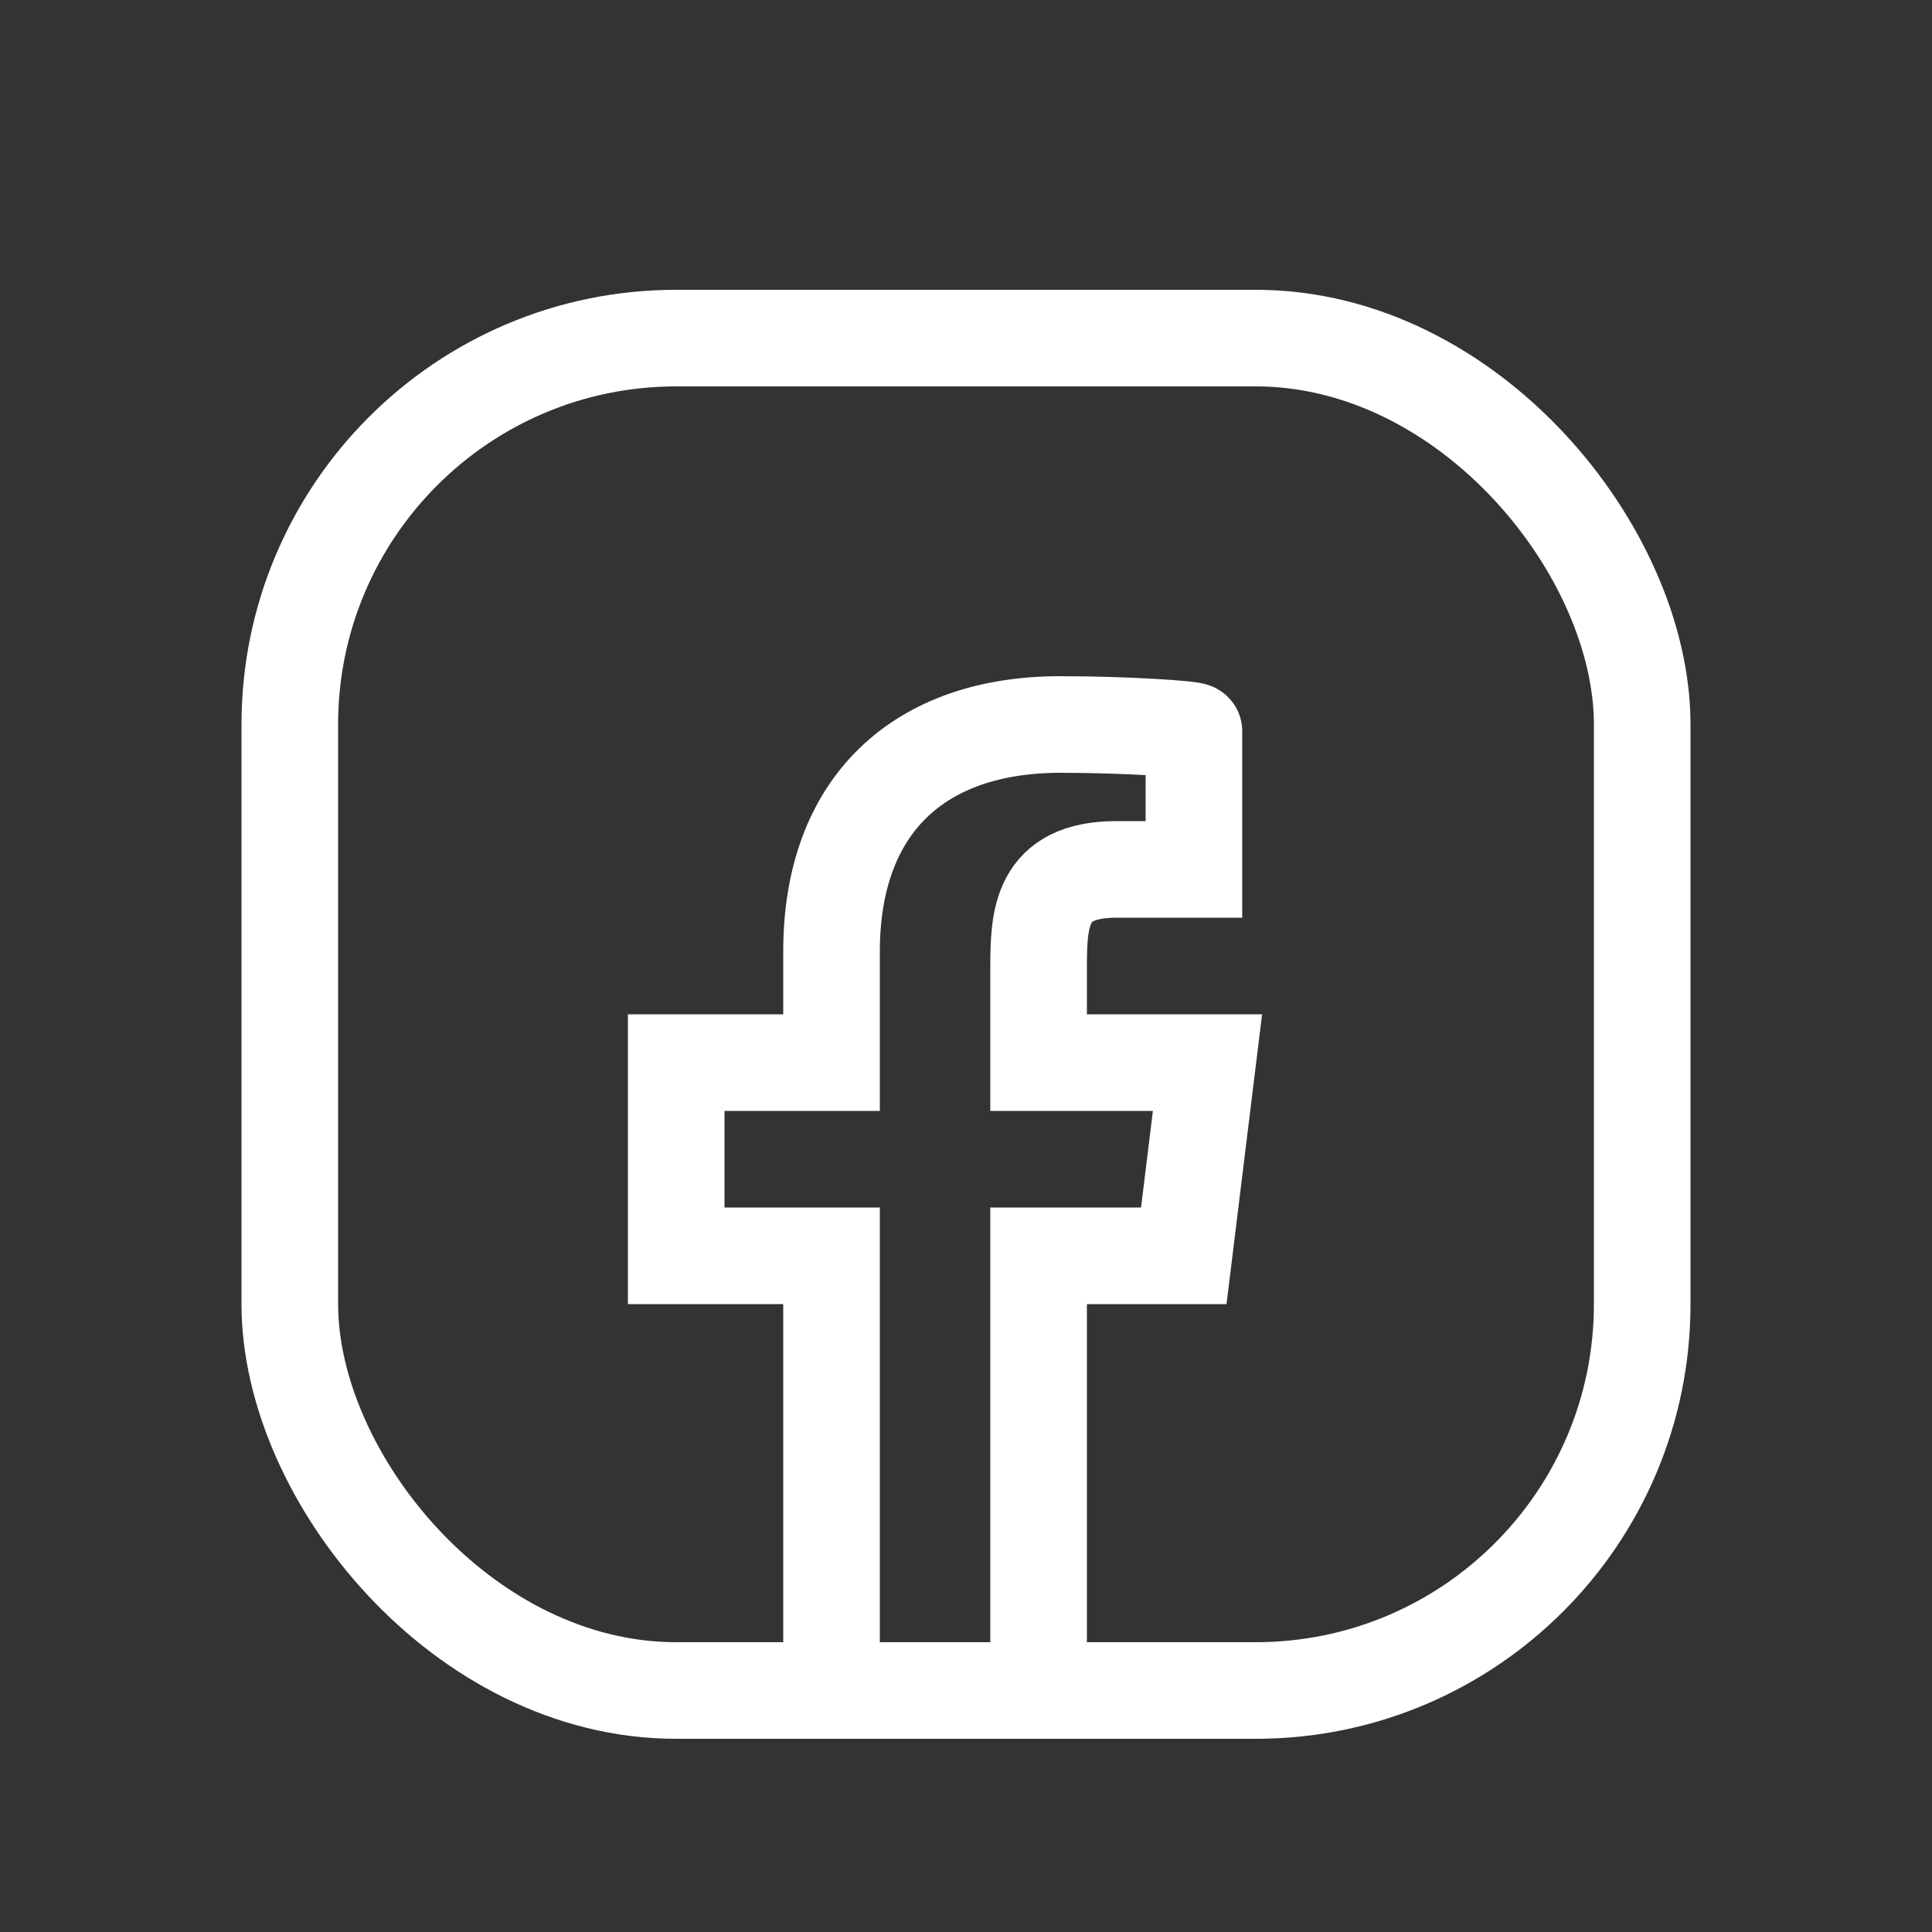
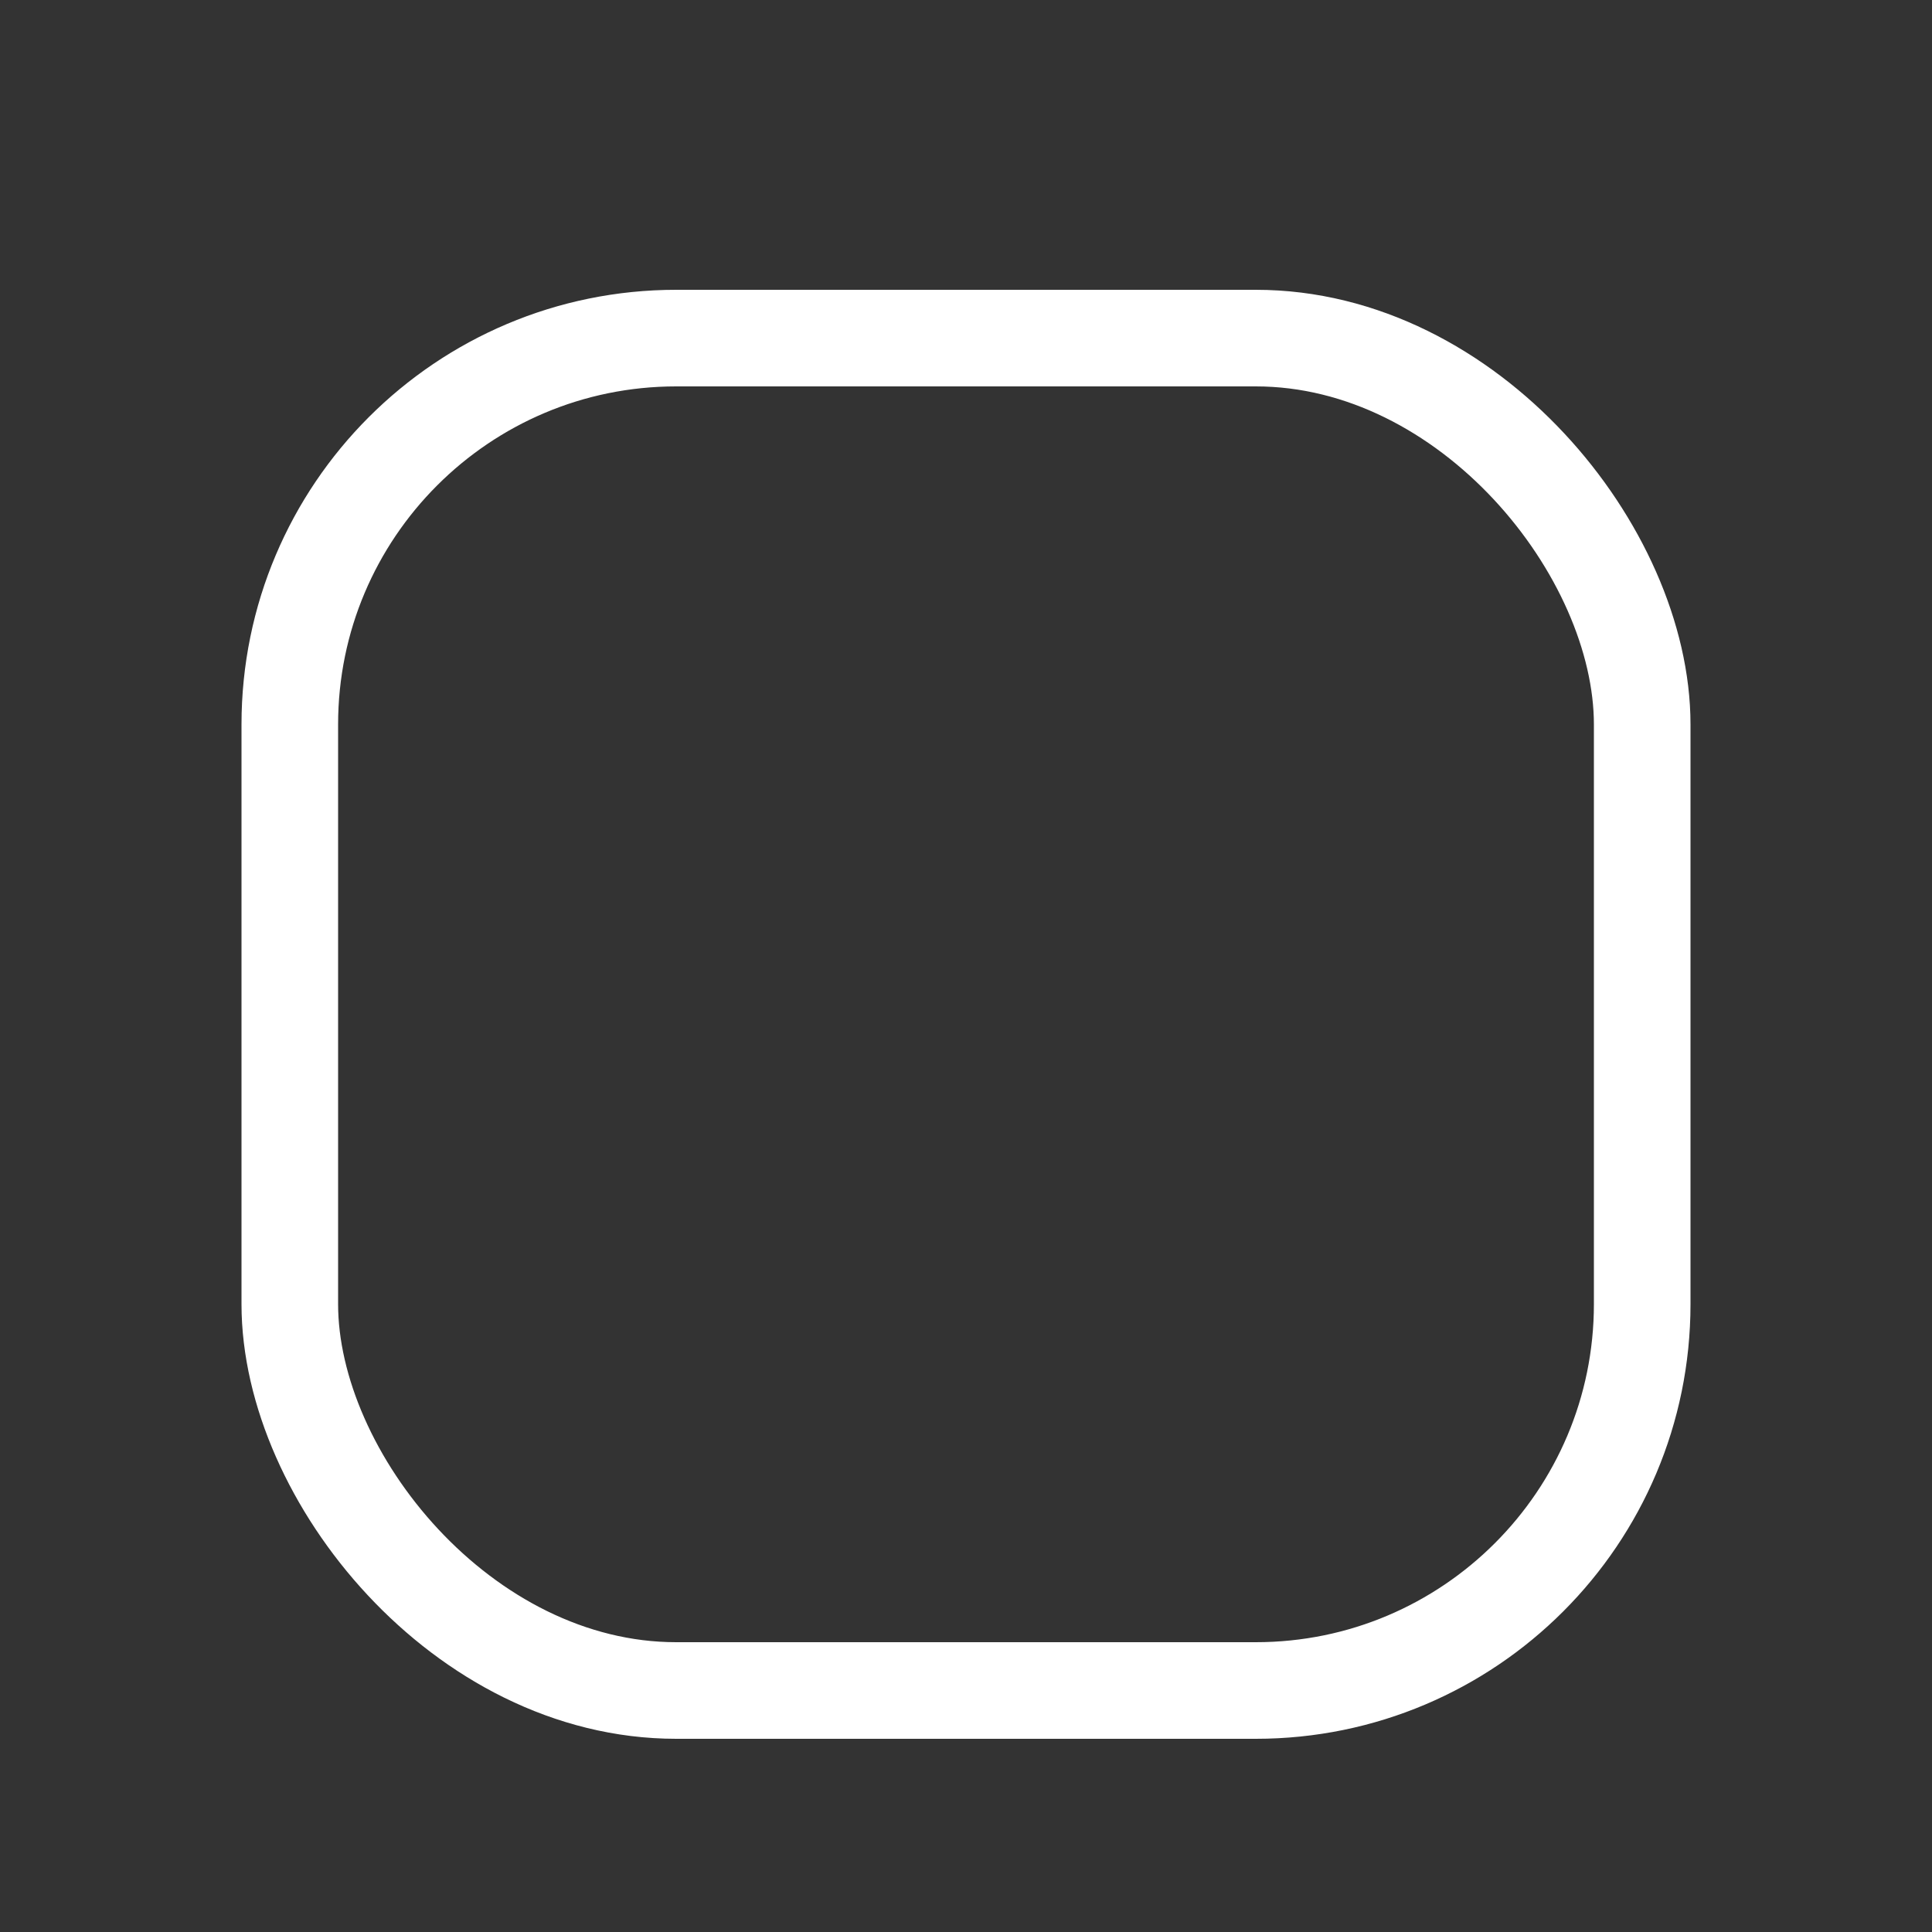
<svg xmlns="http://www.w3.org/2000/svg" xmlns:xlink="http://www.w3.org/1999/xlink" width="40" height="40" viewBox="0 0 40 40">
  <rect x="0" y="0" width="40" height="40" fill="#333333" stroke="none" />
  <defs>
-     <path id="a" d="M19.503 29v-9h3.006L23 16h-3.497v-1.948c0-1.03.03-2.052 1.613-2.052h1.603V9.14c0-.043-1.377-.14-2.77-.14-2.911 0-4.733 1.657-4.733 4.7V16H12v4h3.216v9h4.287z" />
-   </defs>
+     </defs>
  <g fill="none" fill-rule="evenodd" stroke="#FFFFFF" stroke-width="2" transform="translate(2 6)">
    <rect width="28" height="28" x="4" y="1" rx="8" />
    <use xlink:href="#a" />
  </g>
</svg>